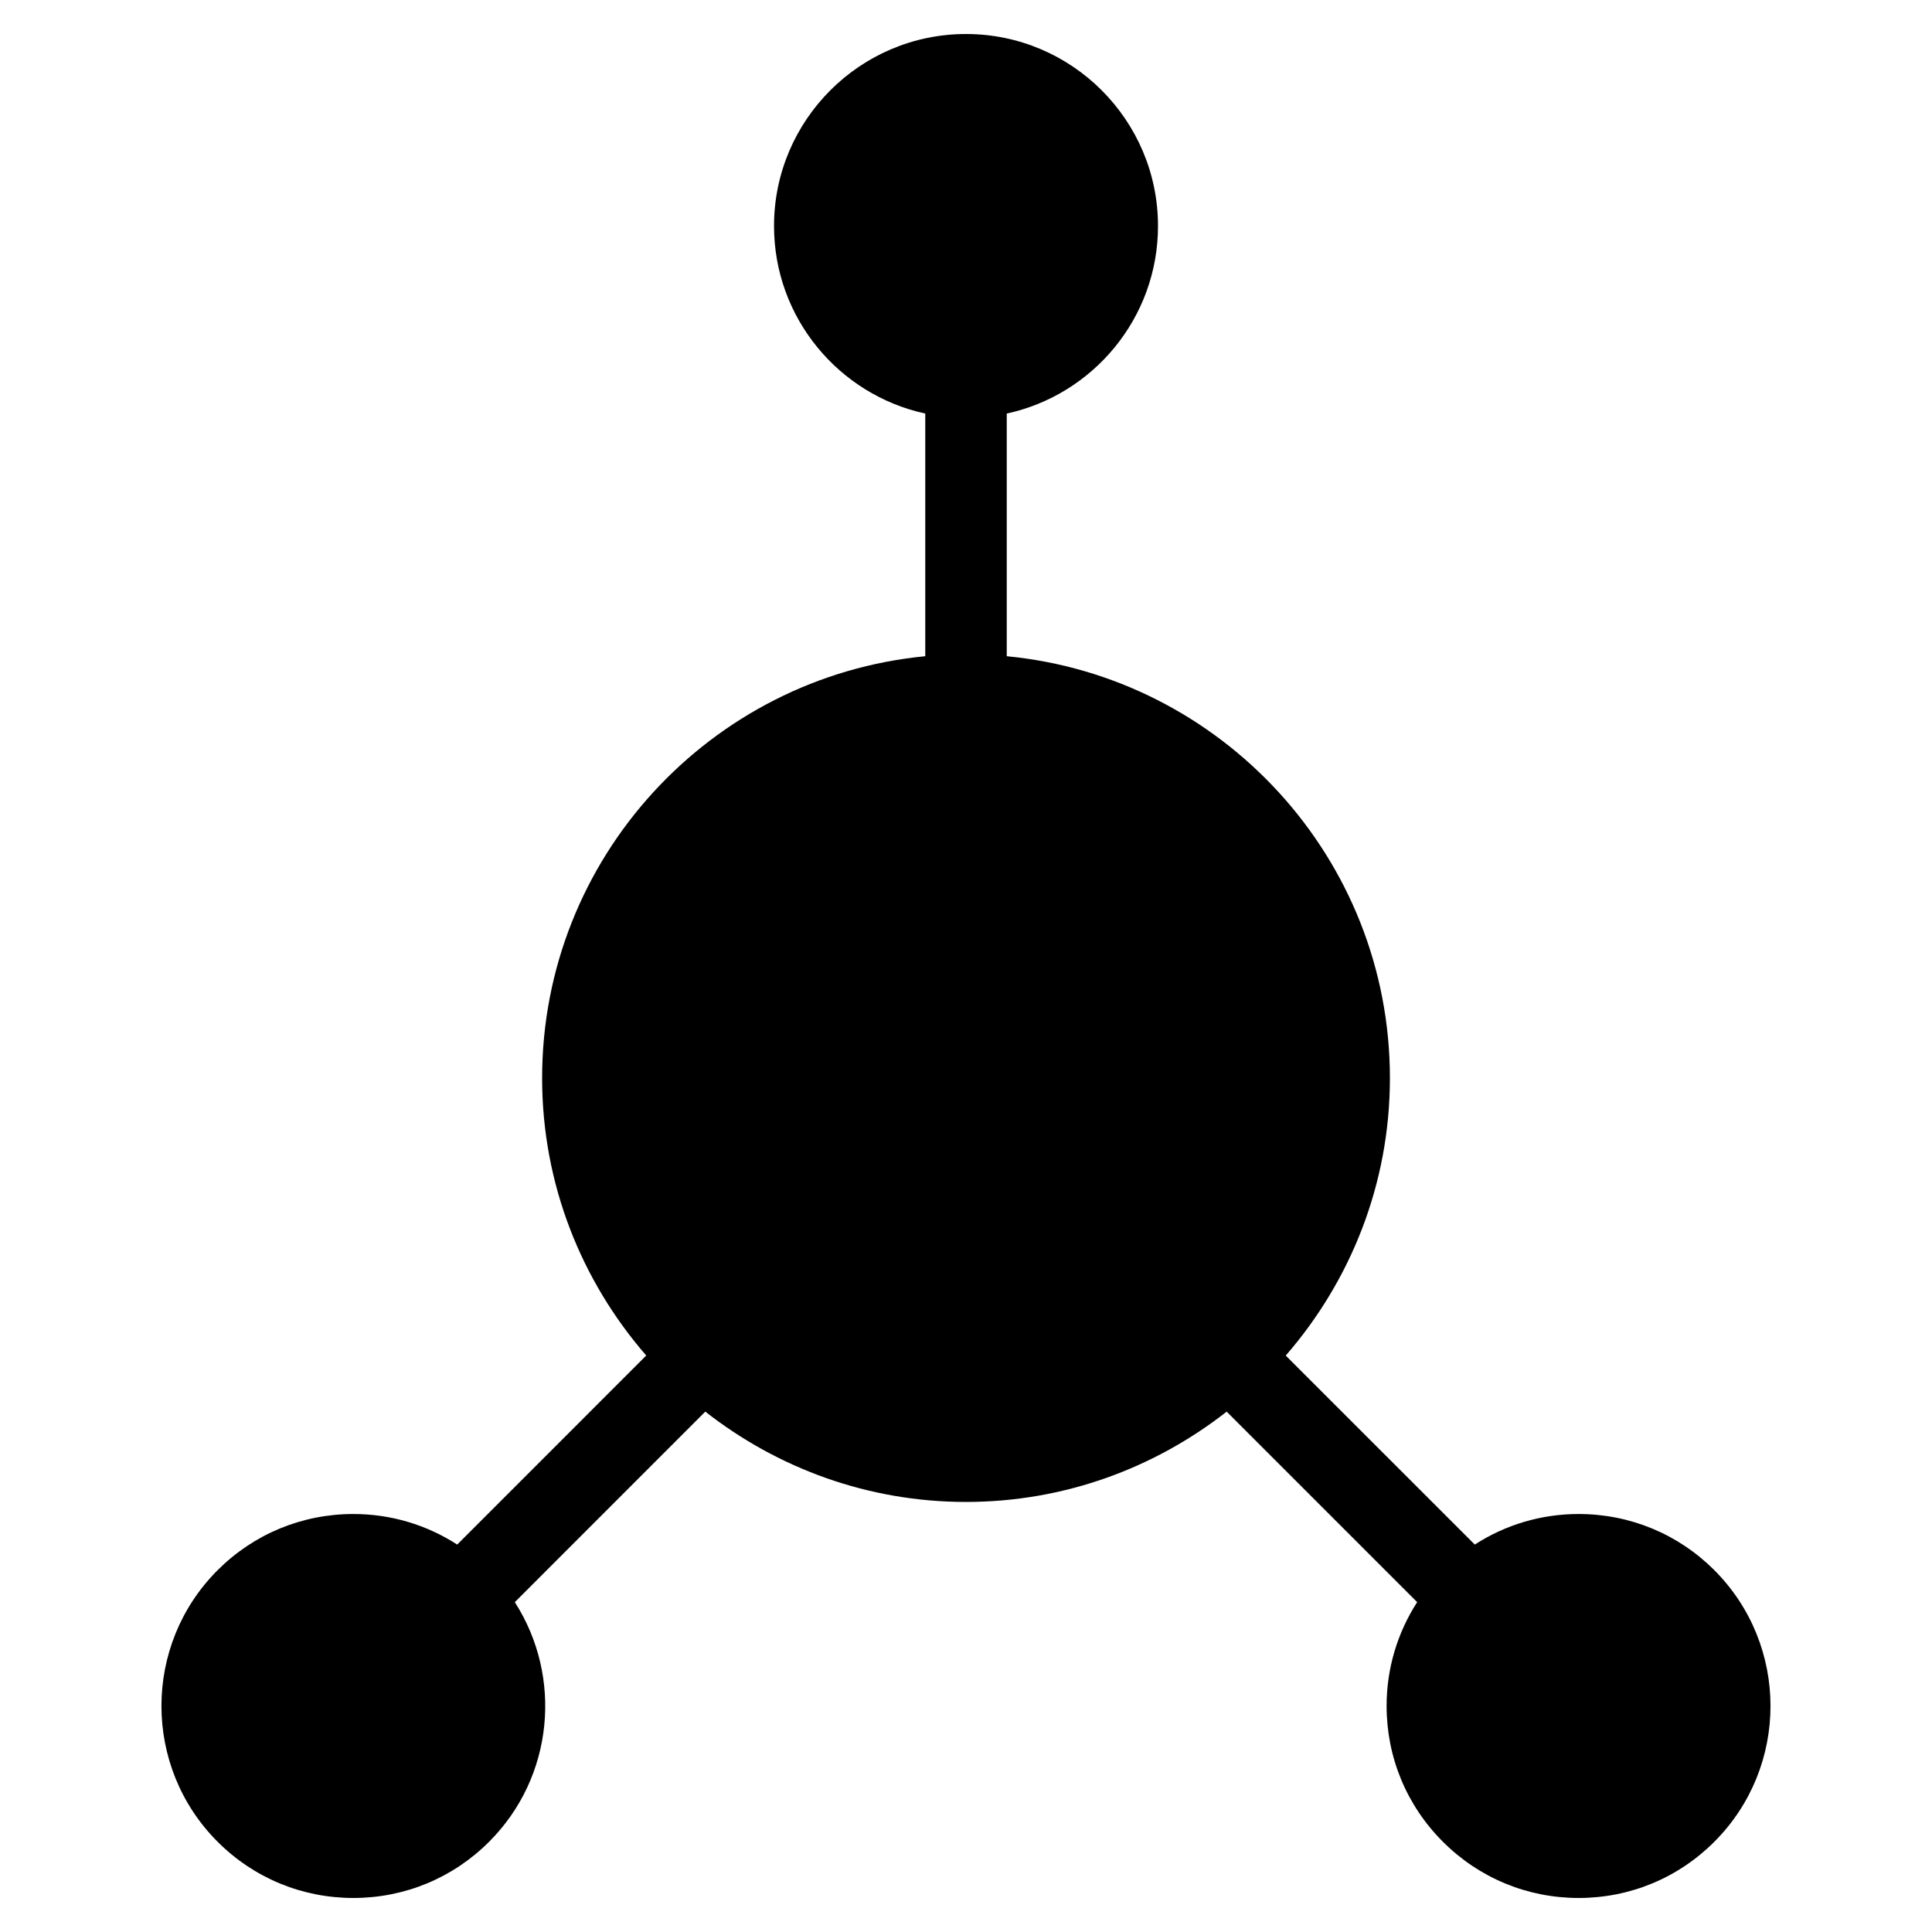
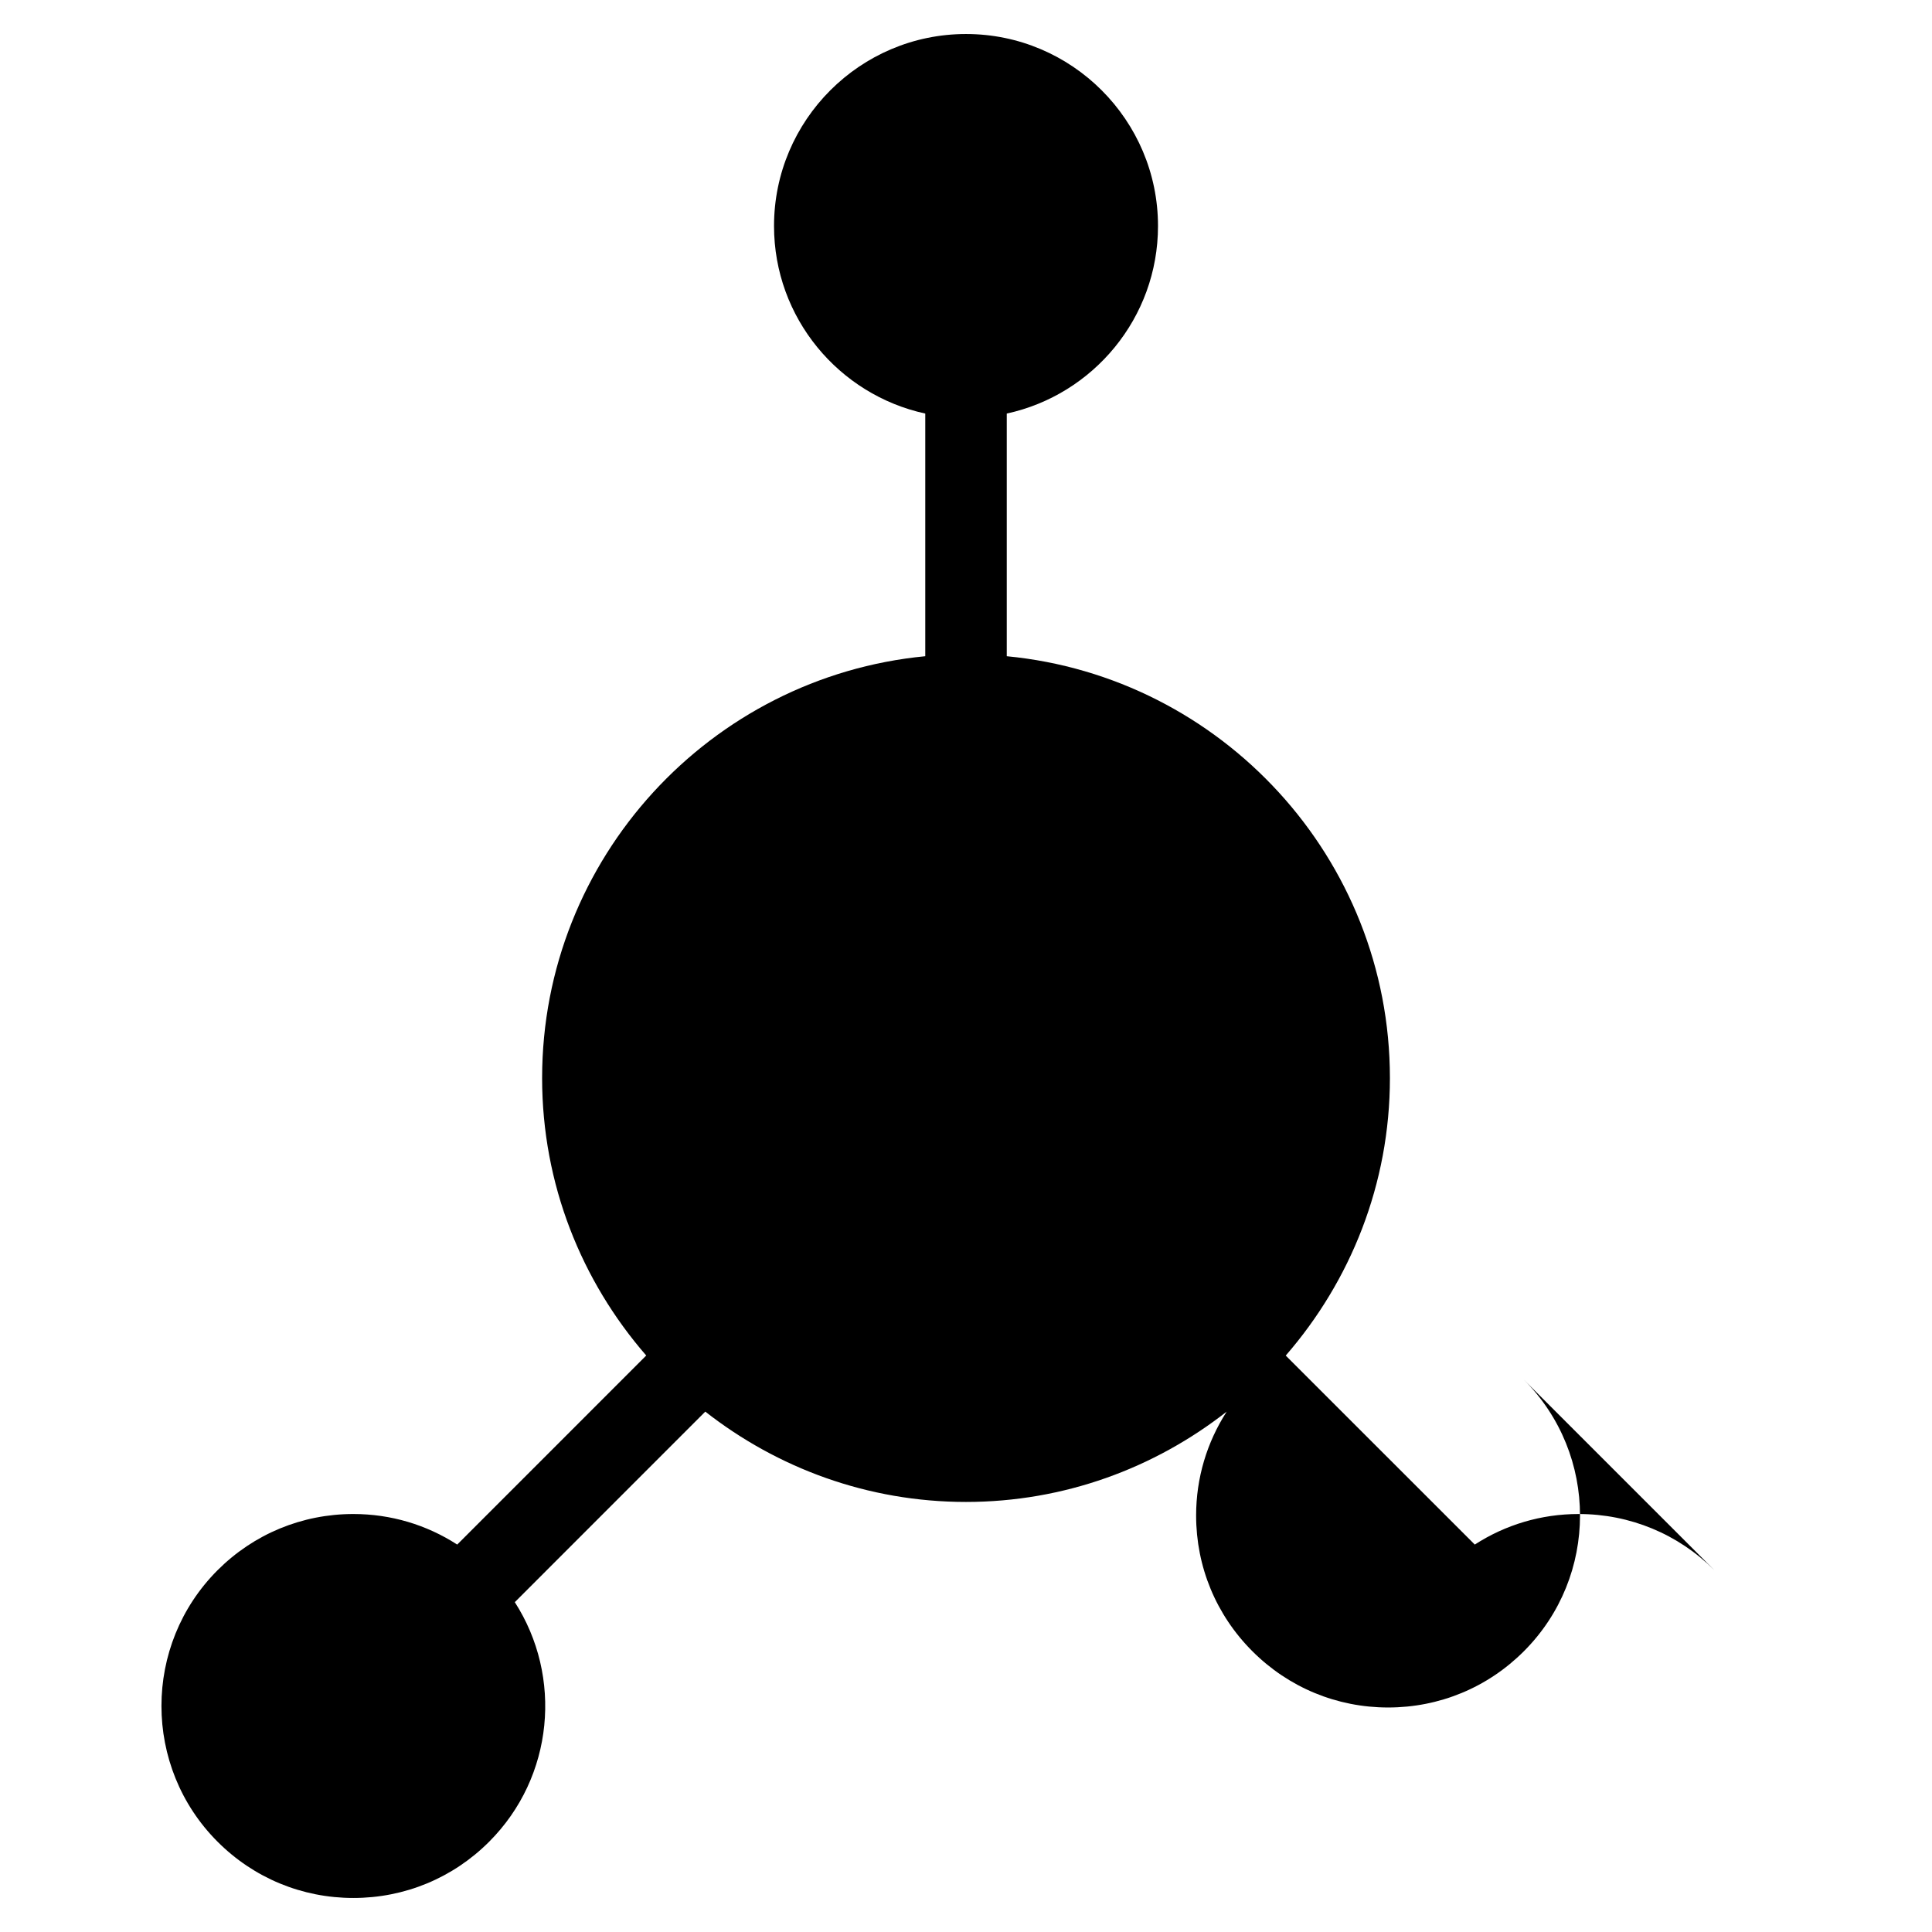
<svg xmlns="http://www.w3.org/2000/svg" fill="#000000" width="800px" height="800px" version="1.1" viewBox="144 144 512 512">
-   <path d="m598.33 560.12c-9.617-9.609-22.391-14.891-35.988-14.891-9.91 0-19.383 2.844-27.508 8.098l-50.102-50.086c17.137-19.734 27.609-45.414 27.609-73.535 0-58.305-44.66-106.34-101.54-111.8v-64.309c22.895-4.965 40.082-25.355 40.082-49.703 0-28.055-22.828-50.879-50.879-50.879-28.055 0-50.879 22.824-50.879 50.879 0 24.348 17.203 44.738 40.082 49.703v64.309c-56.895 5.457-101.54 53.488-101.54 111.8 0 28.121 10.457 53.801 27.594 73.52l-50.094 50.102c-8.133-5.254-17.605-8.098-27.516-8.098-13.59 0-26.371 5.281-35.988 14.891-19.836 19.844-19.828 52.117 0 71.957 9.609 9.617 22.391 14.906 35.988 14.906 13.59 0 26.371-5.289 35.98-14.906 17.215-17.23 19.469-43.801 6.801-63.488l50.48-50.496c19.074 14.941 43.031 23.938 69.086 23.938 26.055 0 50-8.996 69.086-23.93l50.48 50.48c-5.246 8.148-8.098 17.598-8.098 27.516 0 13.594 5.297 26.371 14.914 35.98 9.617 9.617 22.383 14.906 35.973 14.906 13.594 0 26.371-5.289 35.973-14.906 19.836-19.828 19.836-52.109 0-71.957z" />
+   <path d="m598.33 560.12c-9.617-9.609-22.391-14.891-35.988-14.891-9.91 0-19.383 2.844-27.508 8.098l-50.102-50.086c17.137-19.734 27.609-45.414 27.609-73.535 0-58.305-44.66-106.34-101.54-111.8v-64.309c22.895-4.965 40.082-25.355 40.082-49.703 0-28.055-22.828-50.879-50.879-50.879-28.055 0-50.879 22.824-50.879 50.879 0 24.348 17.203 44.738 40.082 49.703v64.309c-56.895 5.457-101.54 53.488-101.54 111.8 0 28.121 10.457 53.801 27.594 73.52l-50.094 50.102c-8.133-5.254-17.605-8.098-27.516-8.098-13.59 0-26.371 5.281-35.988 14.891-19.836 19.844-19.828 52.117 0 71.957 9.609 9.617 22.391 14.906 35.988 14.906 13.59 0 26.371-5.289 35.98-14.906 17.215-17.23 19.469-43.801 6.801-63.488l50.48-50.496c19.074 14.941 43.031 23.938 69.086 23.938 26.055 0 50-8.996 69.086-23.93c-5.246 8.148-8.098 17.598-8.098 27.516 0 13.594 5.297 26.371 14.914 35.98 9.617 9.617 22.383 14.906 35.973 14.906 13.594 0 26.371-5.289 35.973-14.906 19.836-19.828 19.836-52.109 0-71.957z" />
</svg>